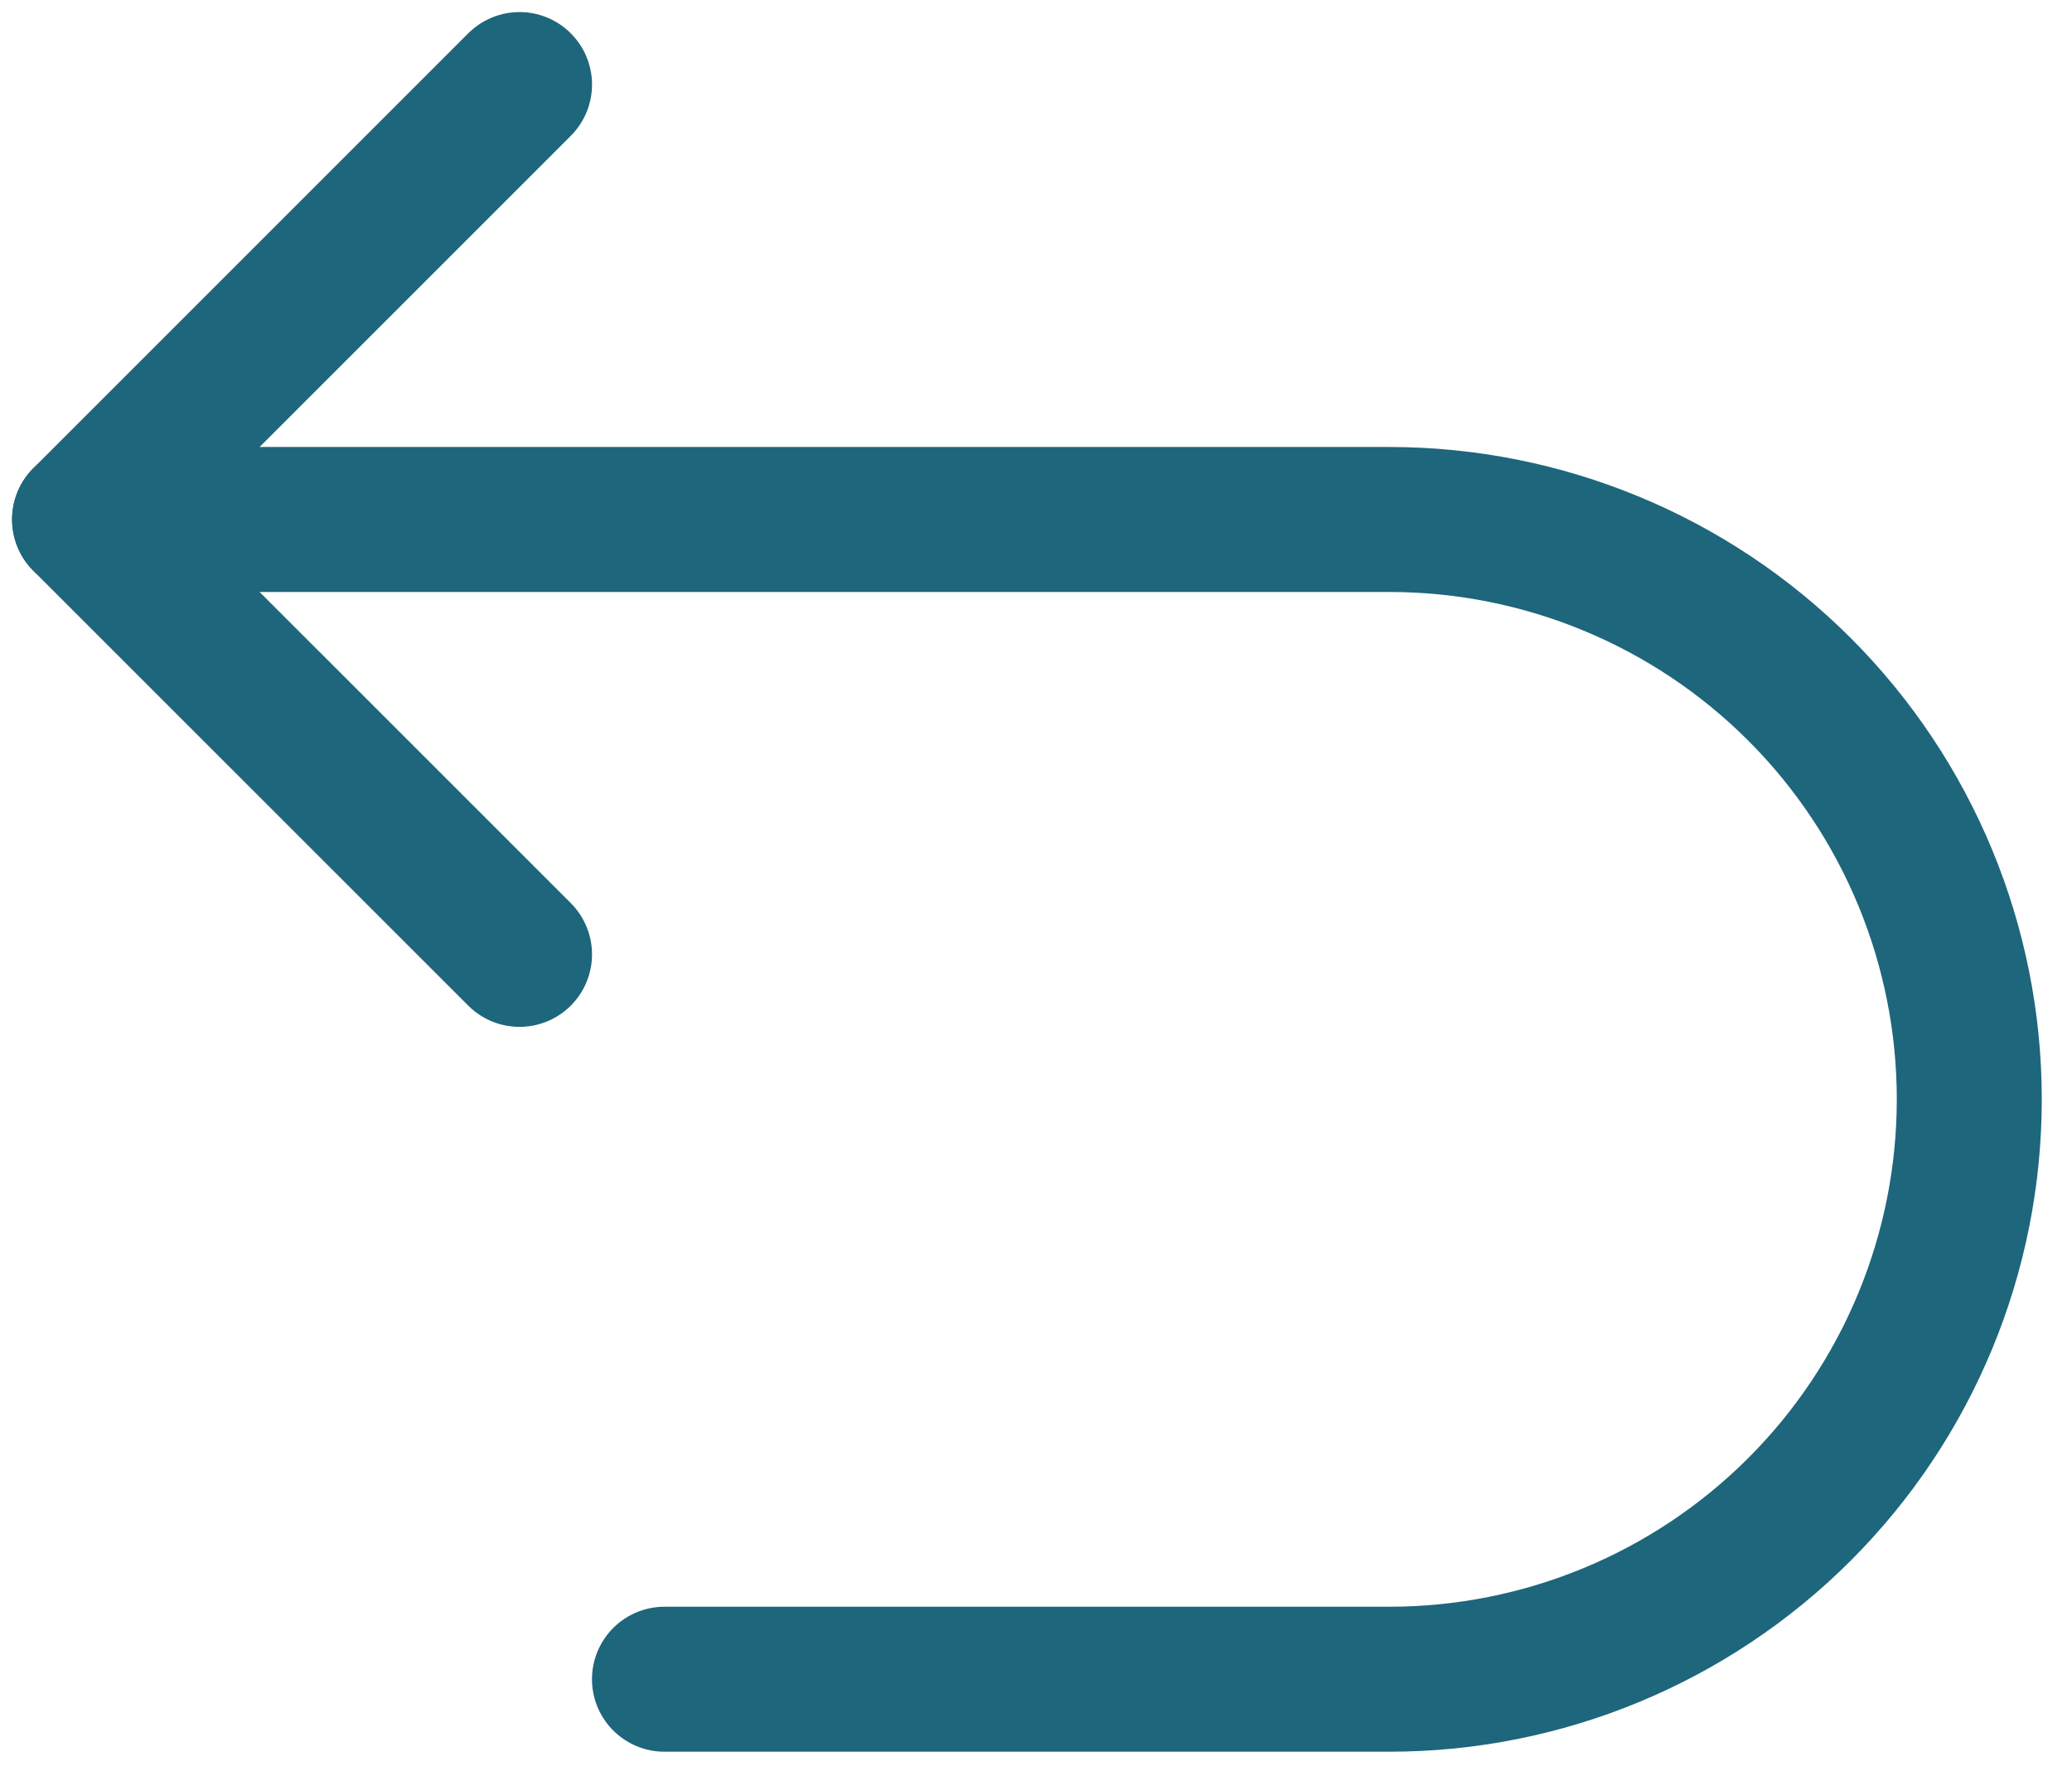
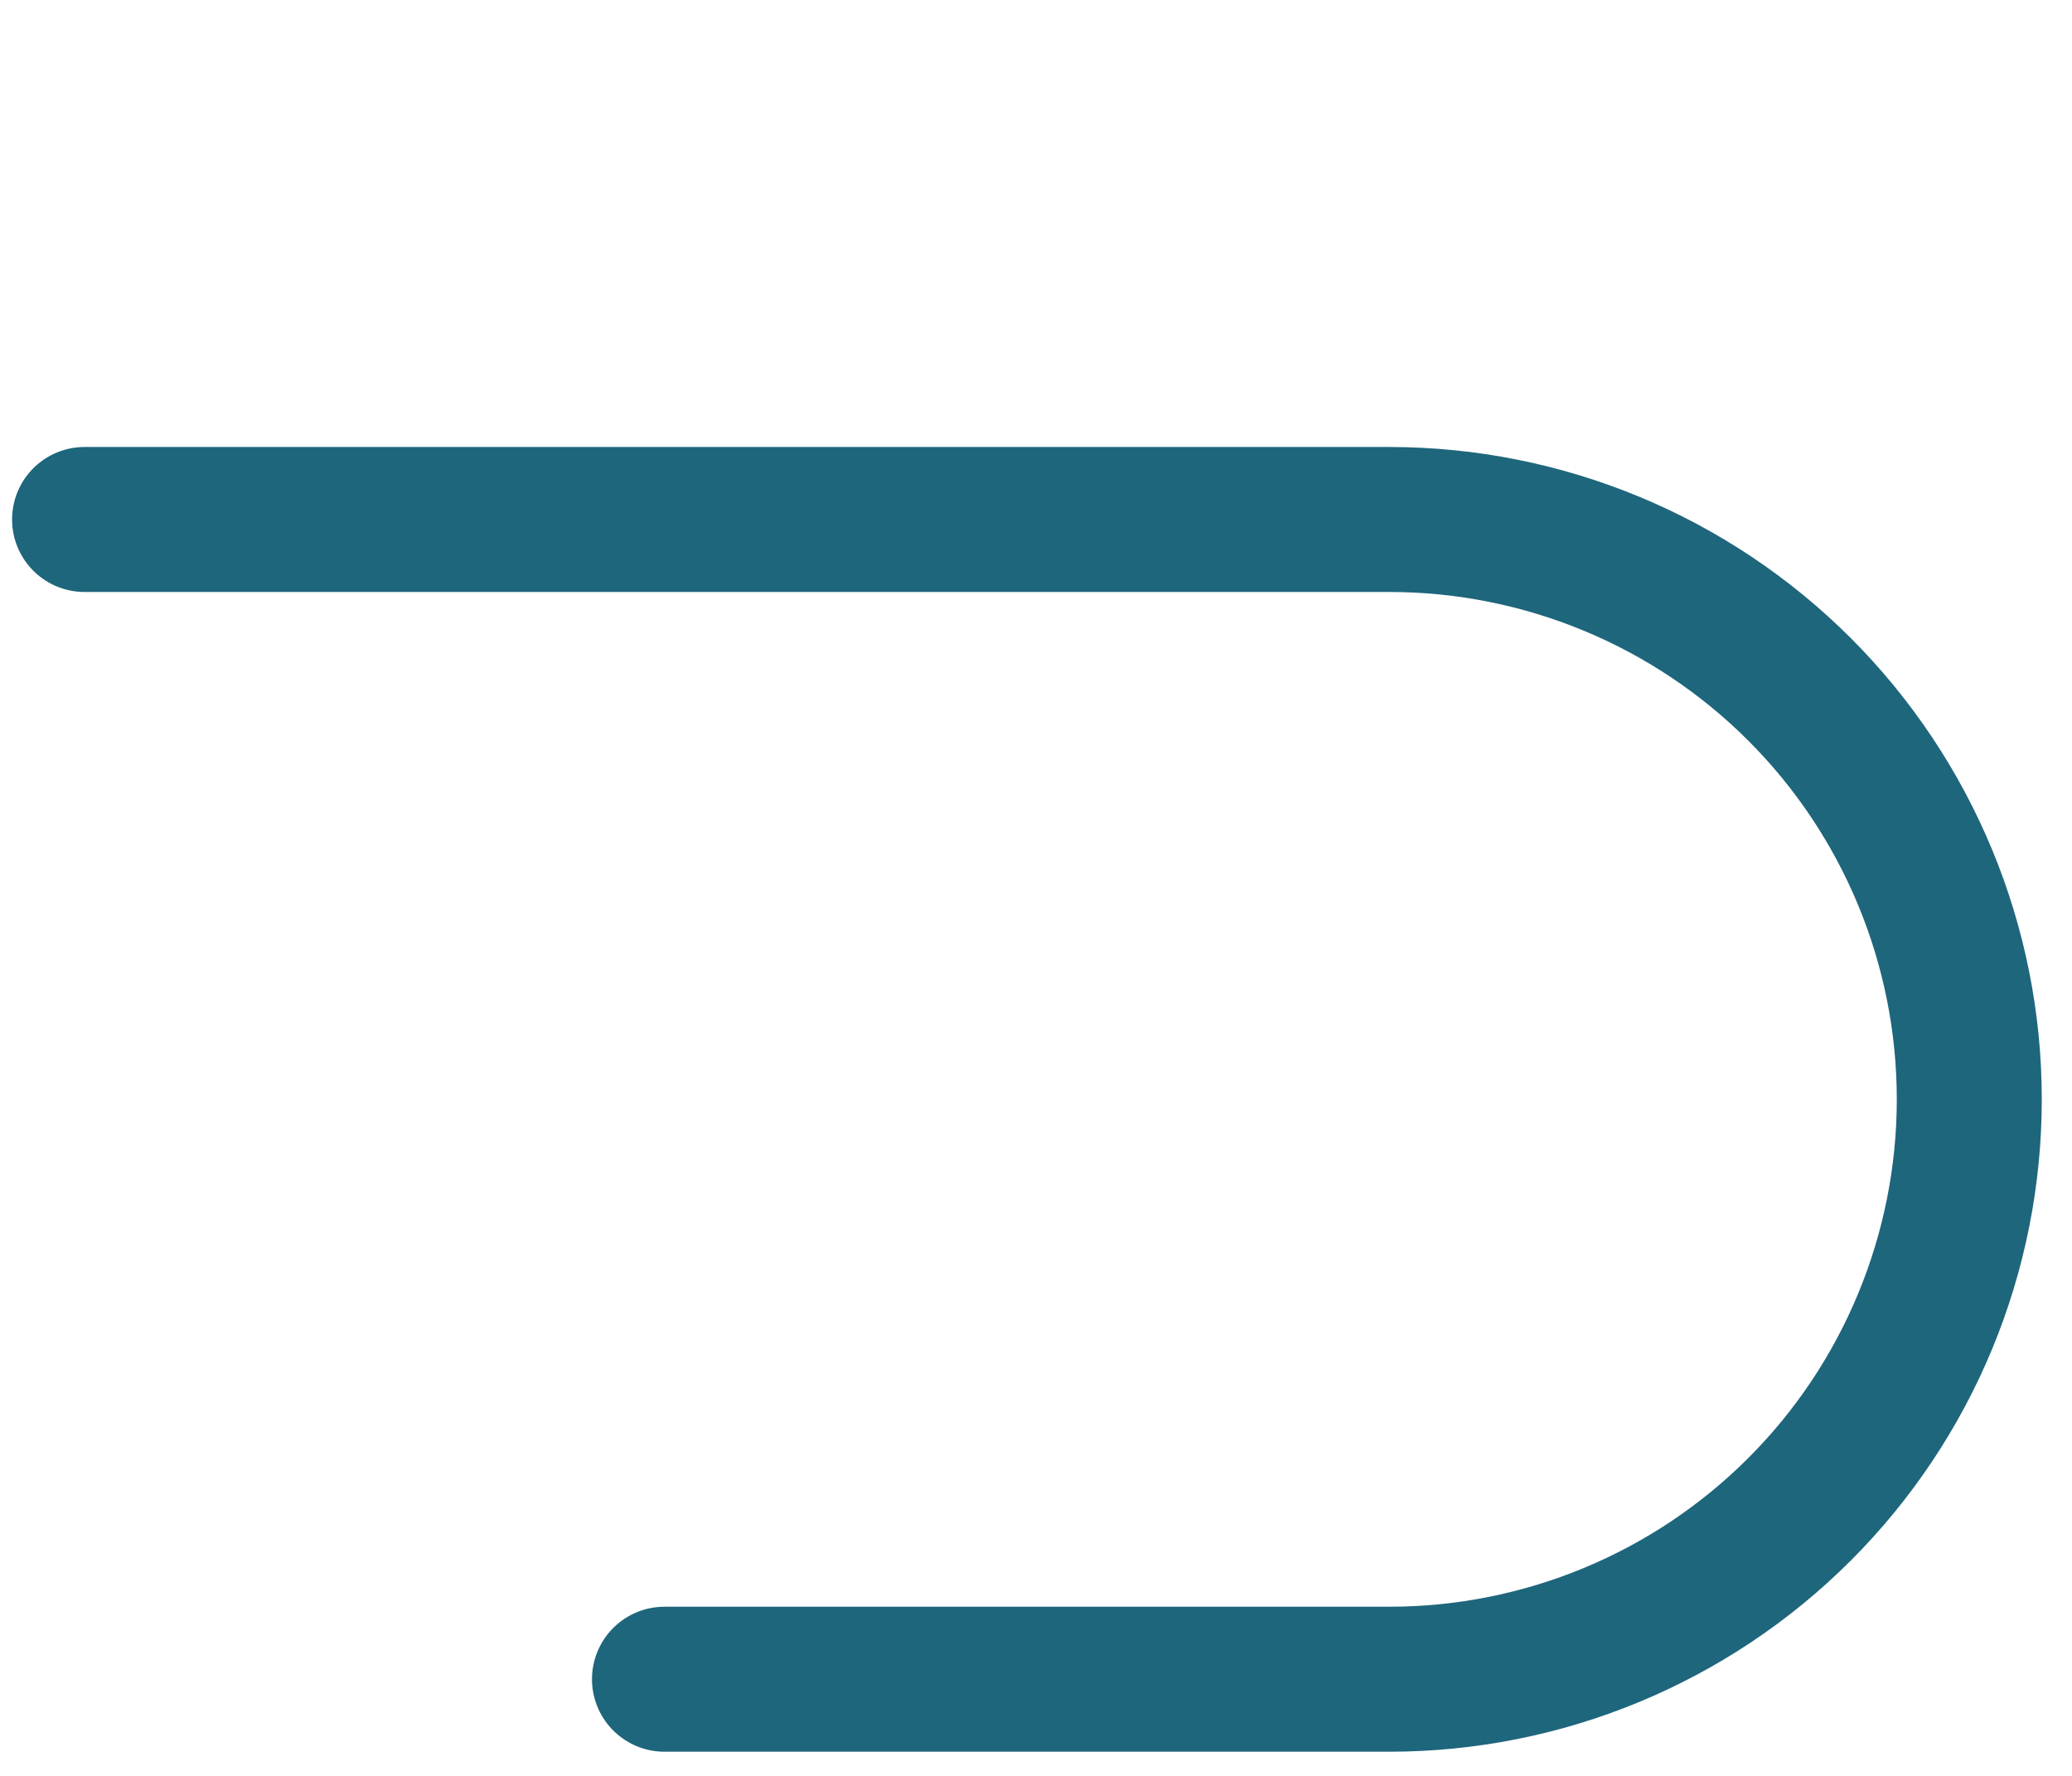
<svg xmlns="http://www.w3.org/2000/svg" width="49" height="42" viewBox="0 0 49 42" fill="none">
-   <path d="M12.286 2L2 12.286L12.286 22.571" stroke="#1E667C" stroke-width="3.429" stroke-linecap="round" stroke-linejoin="round" />
  <path d="M2 12.286H32.857C36.494 12.286 39.983 13.731 42.555 16.302C45.127 18.875 46.571 22.363 46.571 26C46.571 29.637 45.127 33.126 42.555 35.697C39.983 38.269 36.494 39.714 32.857 39.714H15.714" stroke="#1E667C" stroke-width="3.429" stroke-linecap="round" stroke-linejoin="round" />
</svg>